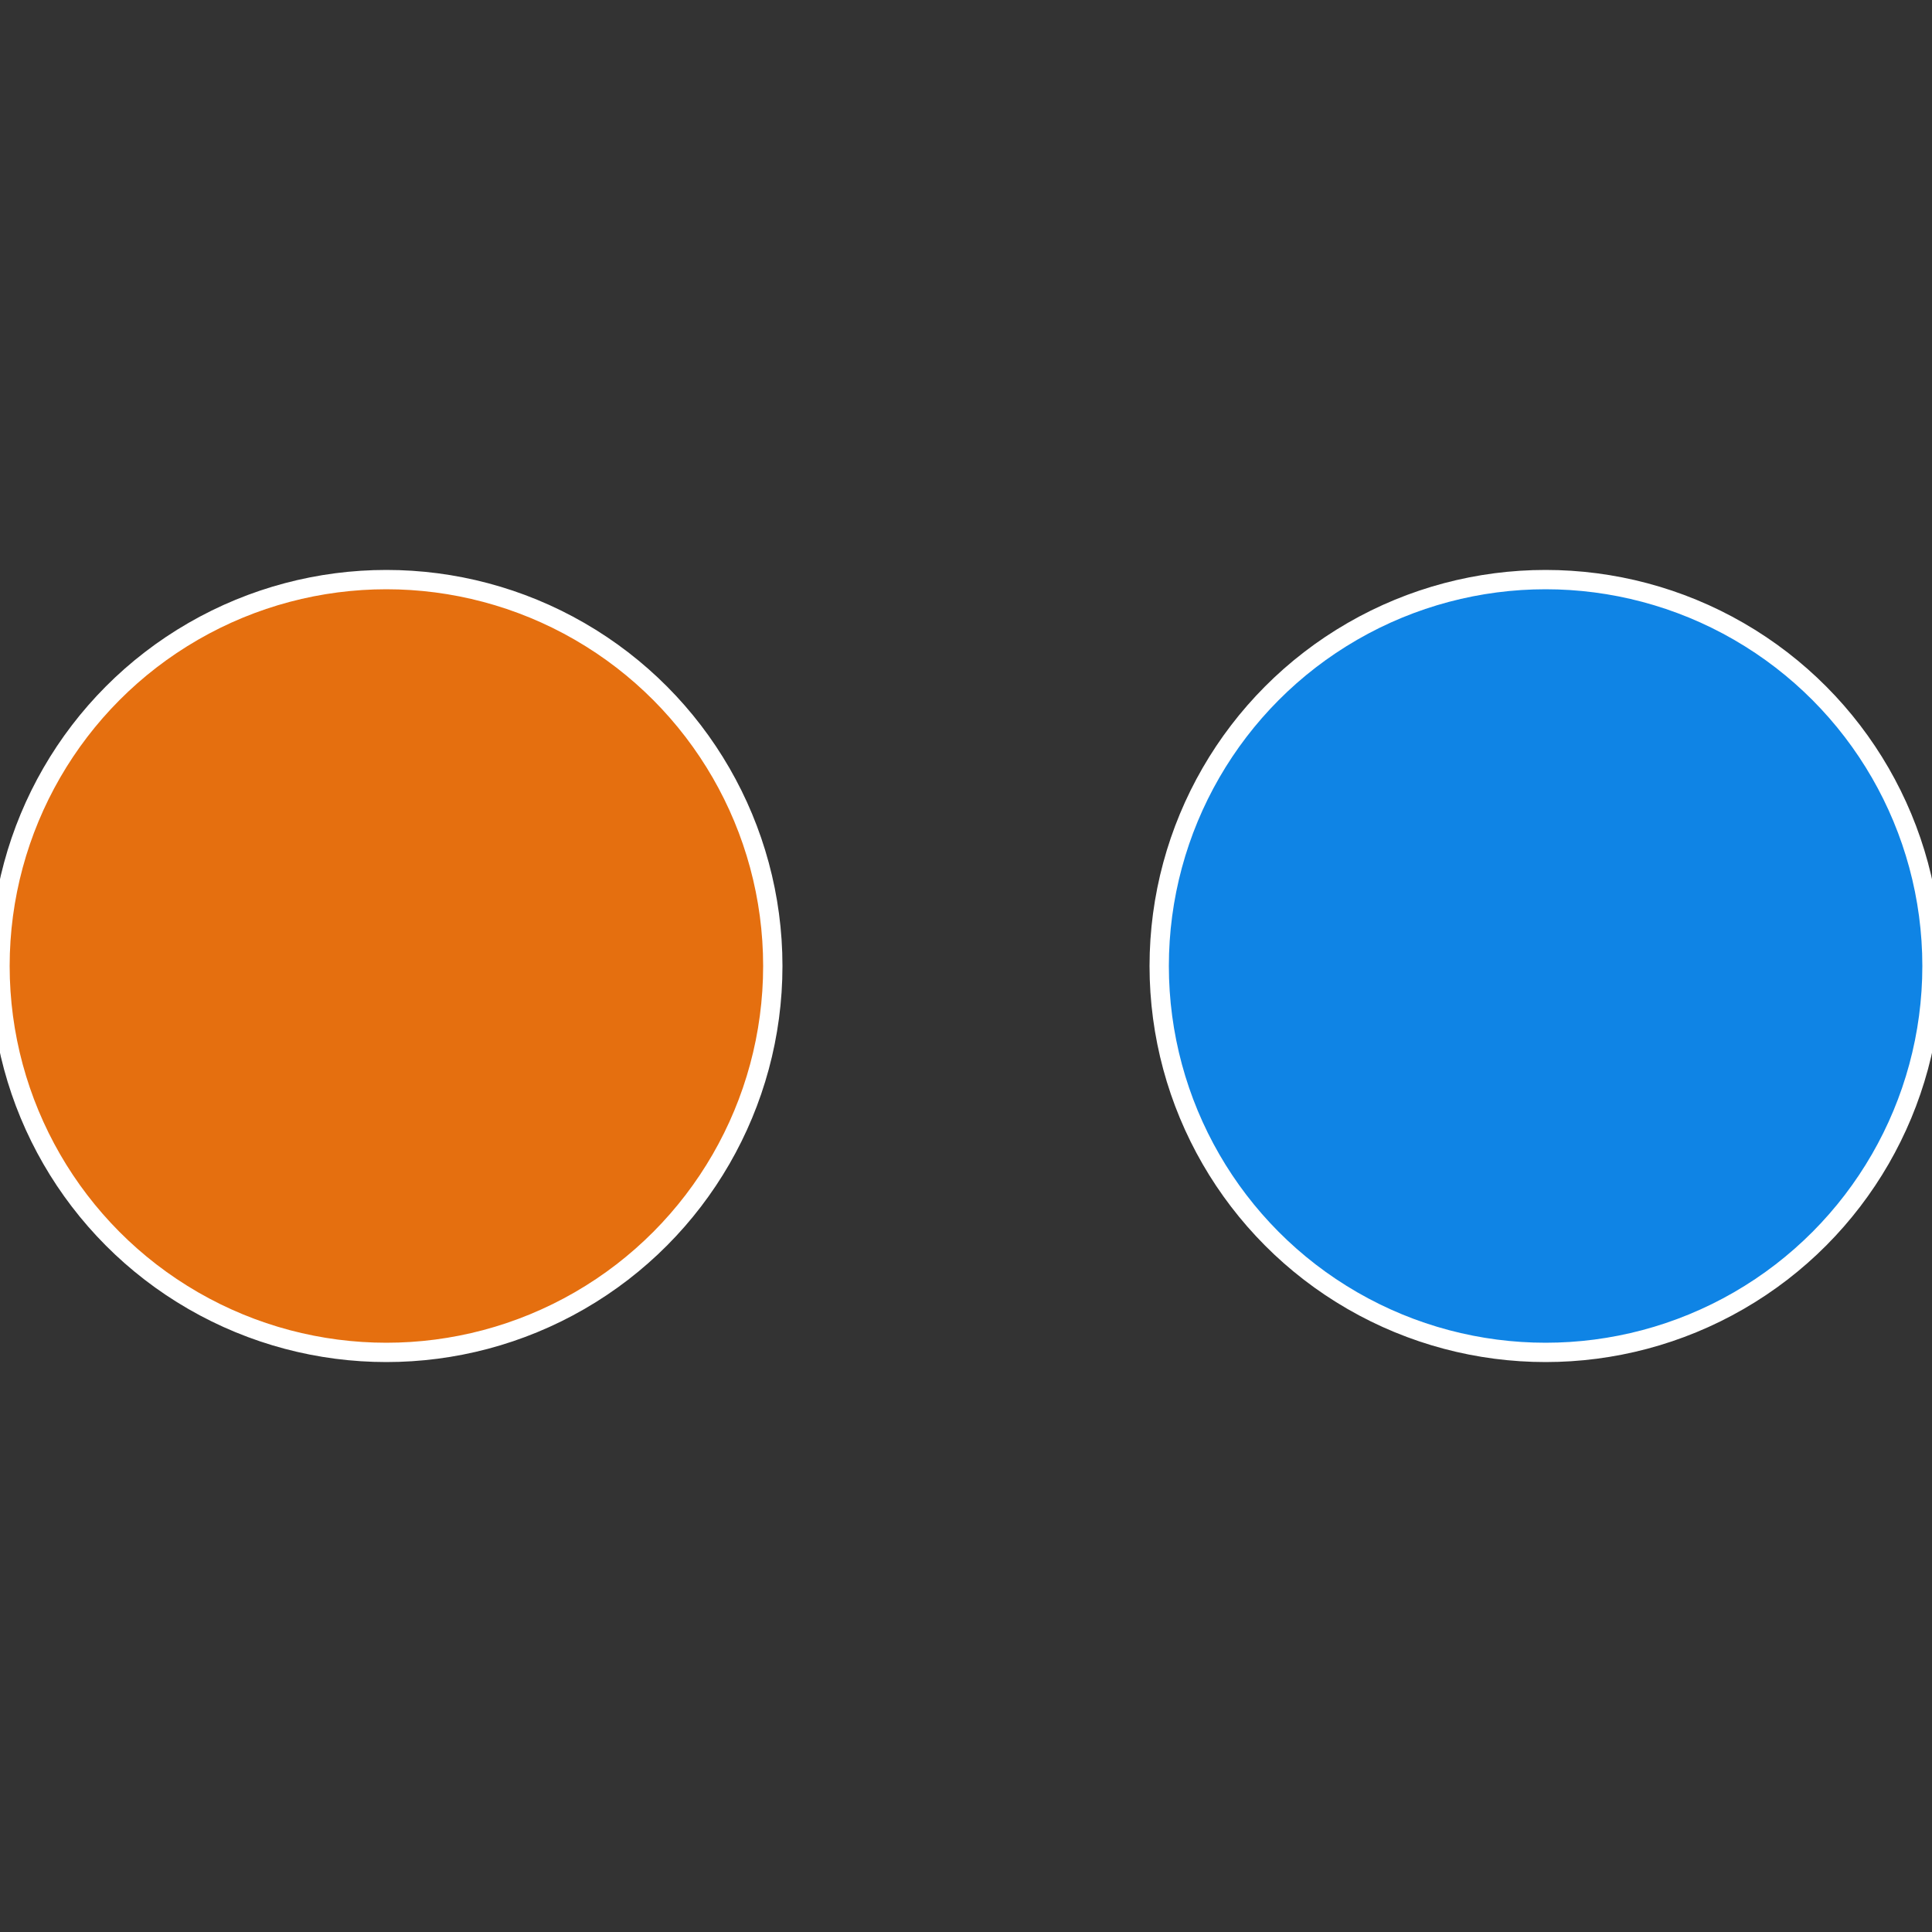
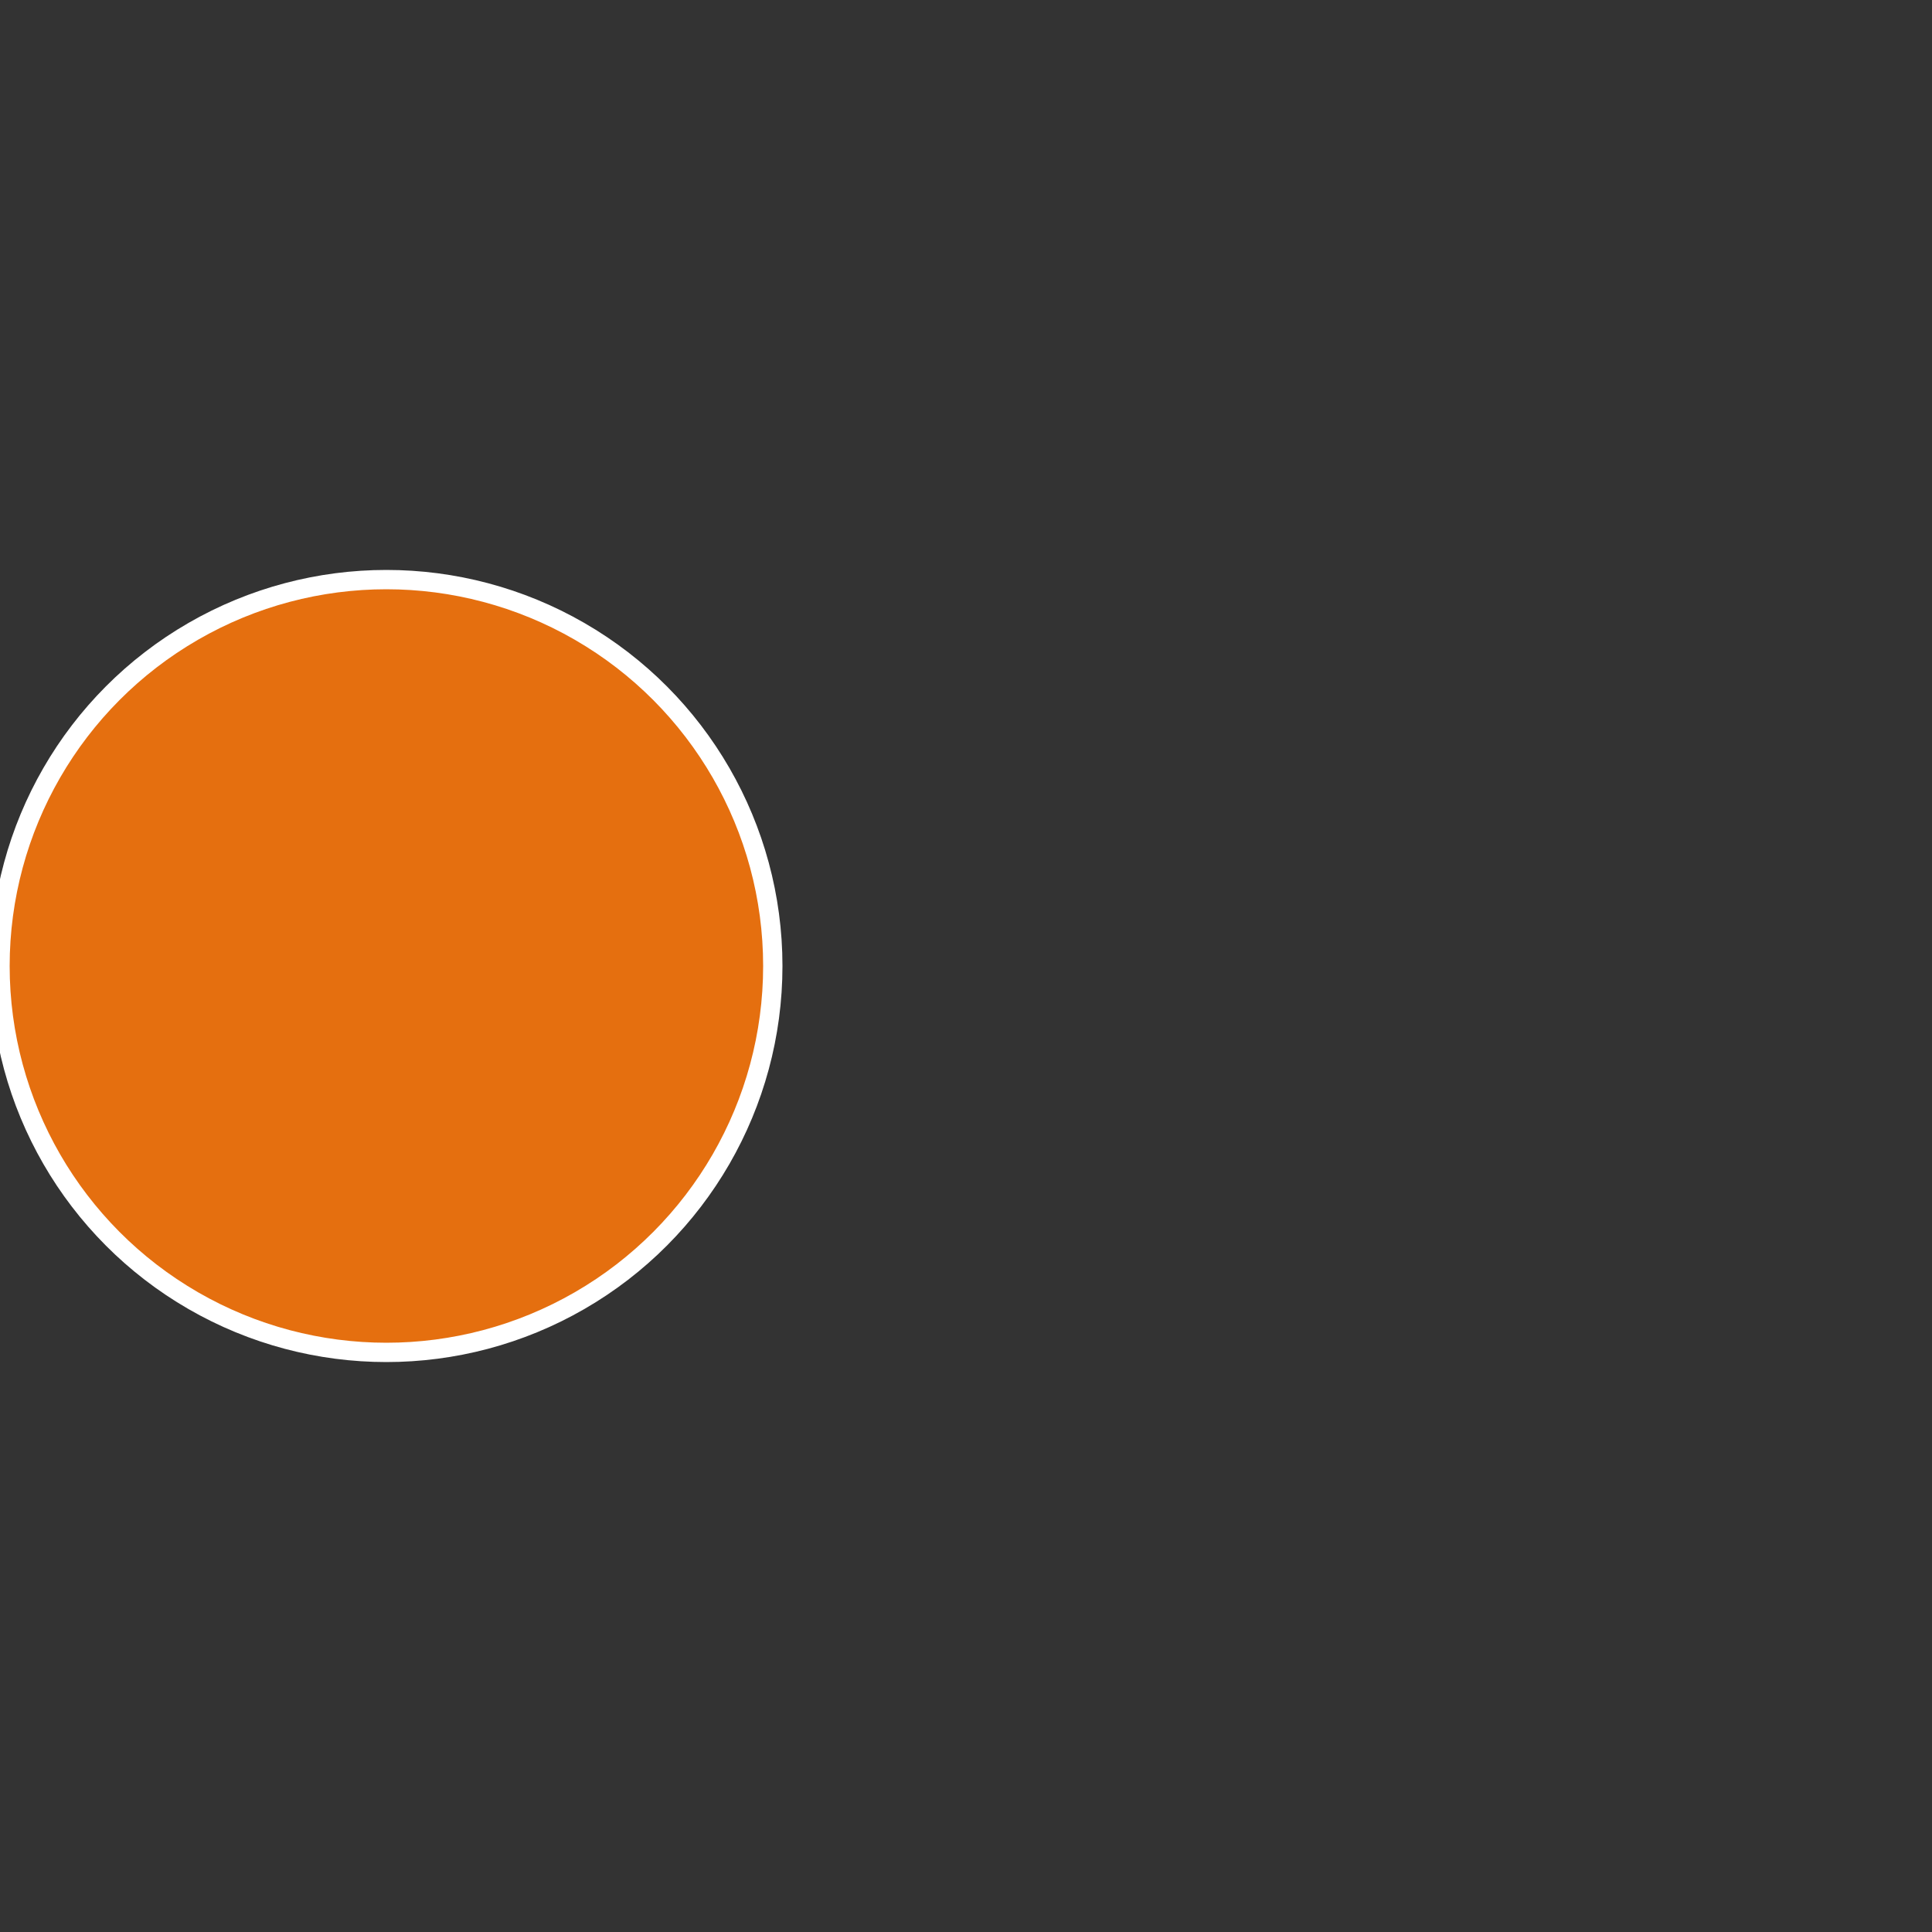
<svg xmlns="http://www.w3.org/2000/svg" width="500" height="500" viewBox="-1 -1 2 2">
  <rect x="-1" y="-1" width="2" height="2" fill="#333333" stroke="none" />
-   <circle cx="0.6" cy="0" r="0.4" fill="#0f84e5" stroke="#fff" stroke-width="1%" />
  <circle cx="-0.6" cy="7.3478807948841E-17" r="0.4" fill="#e56f0f" stroke="#fff" stroke-width="1%" />
</svg>